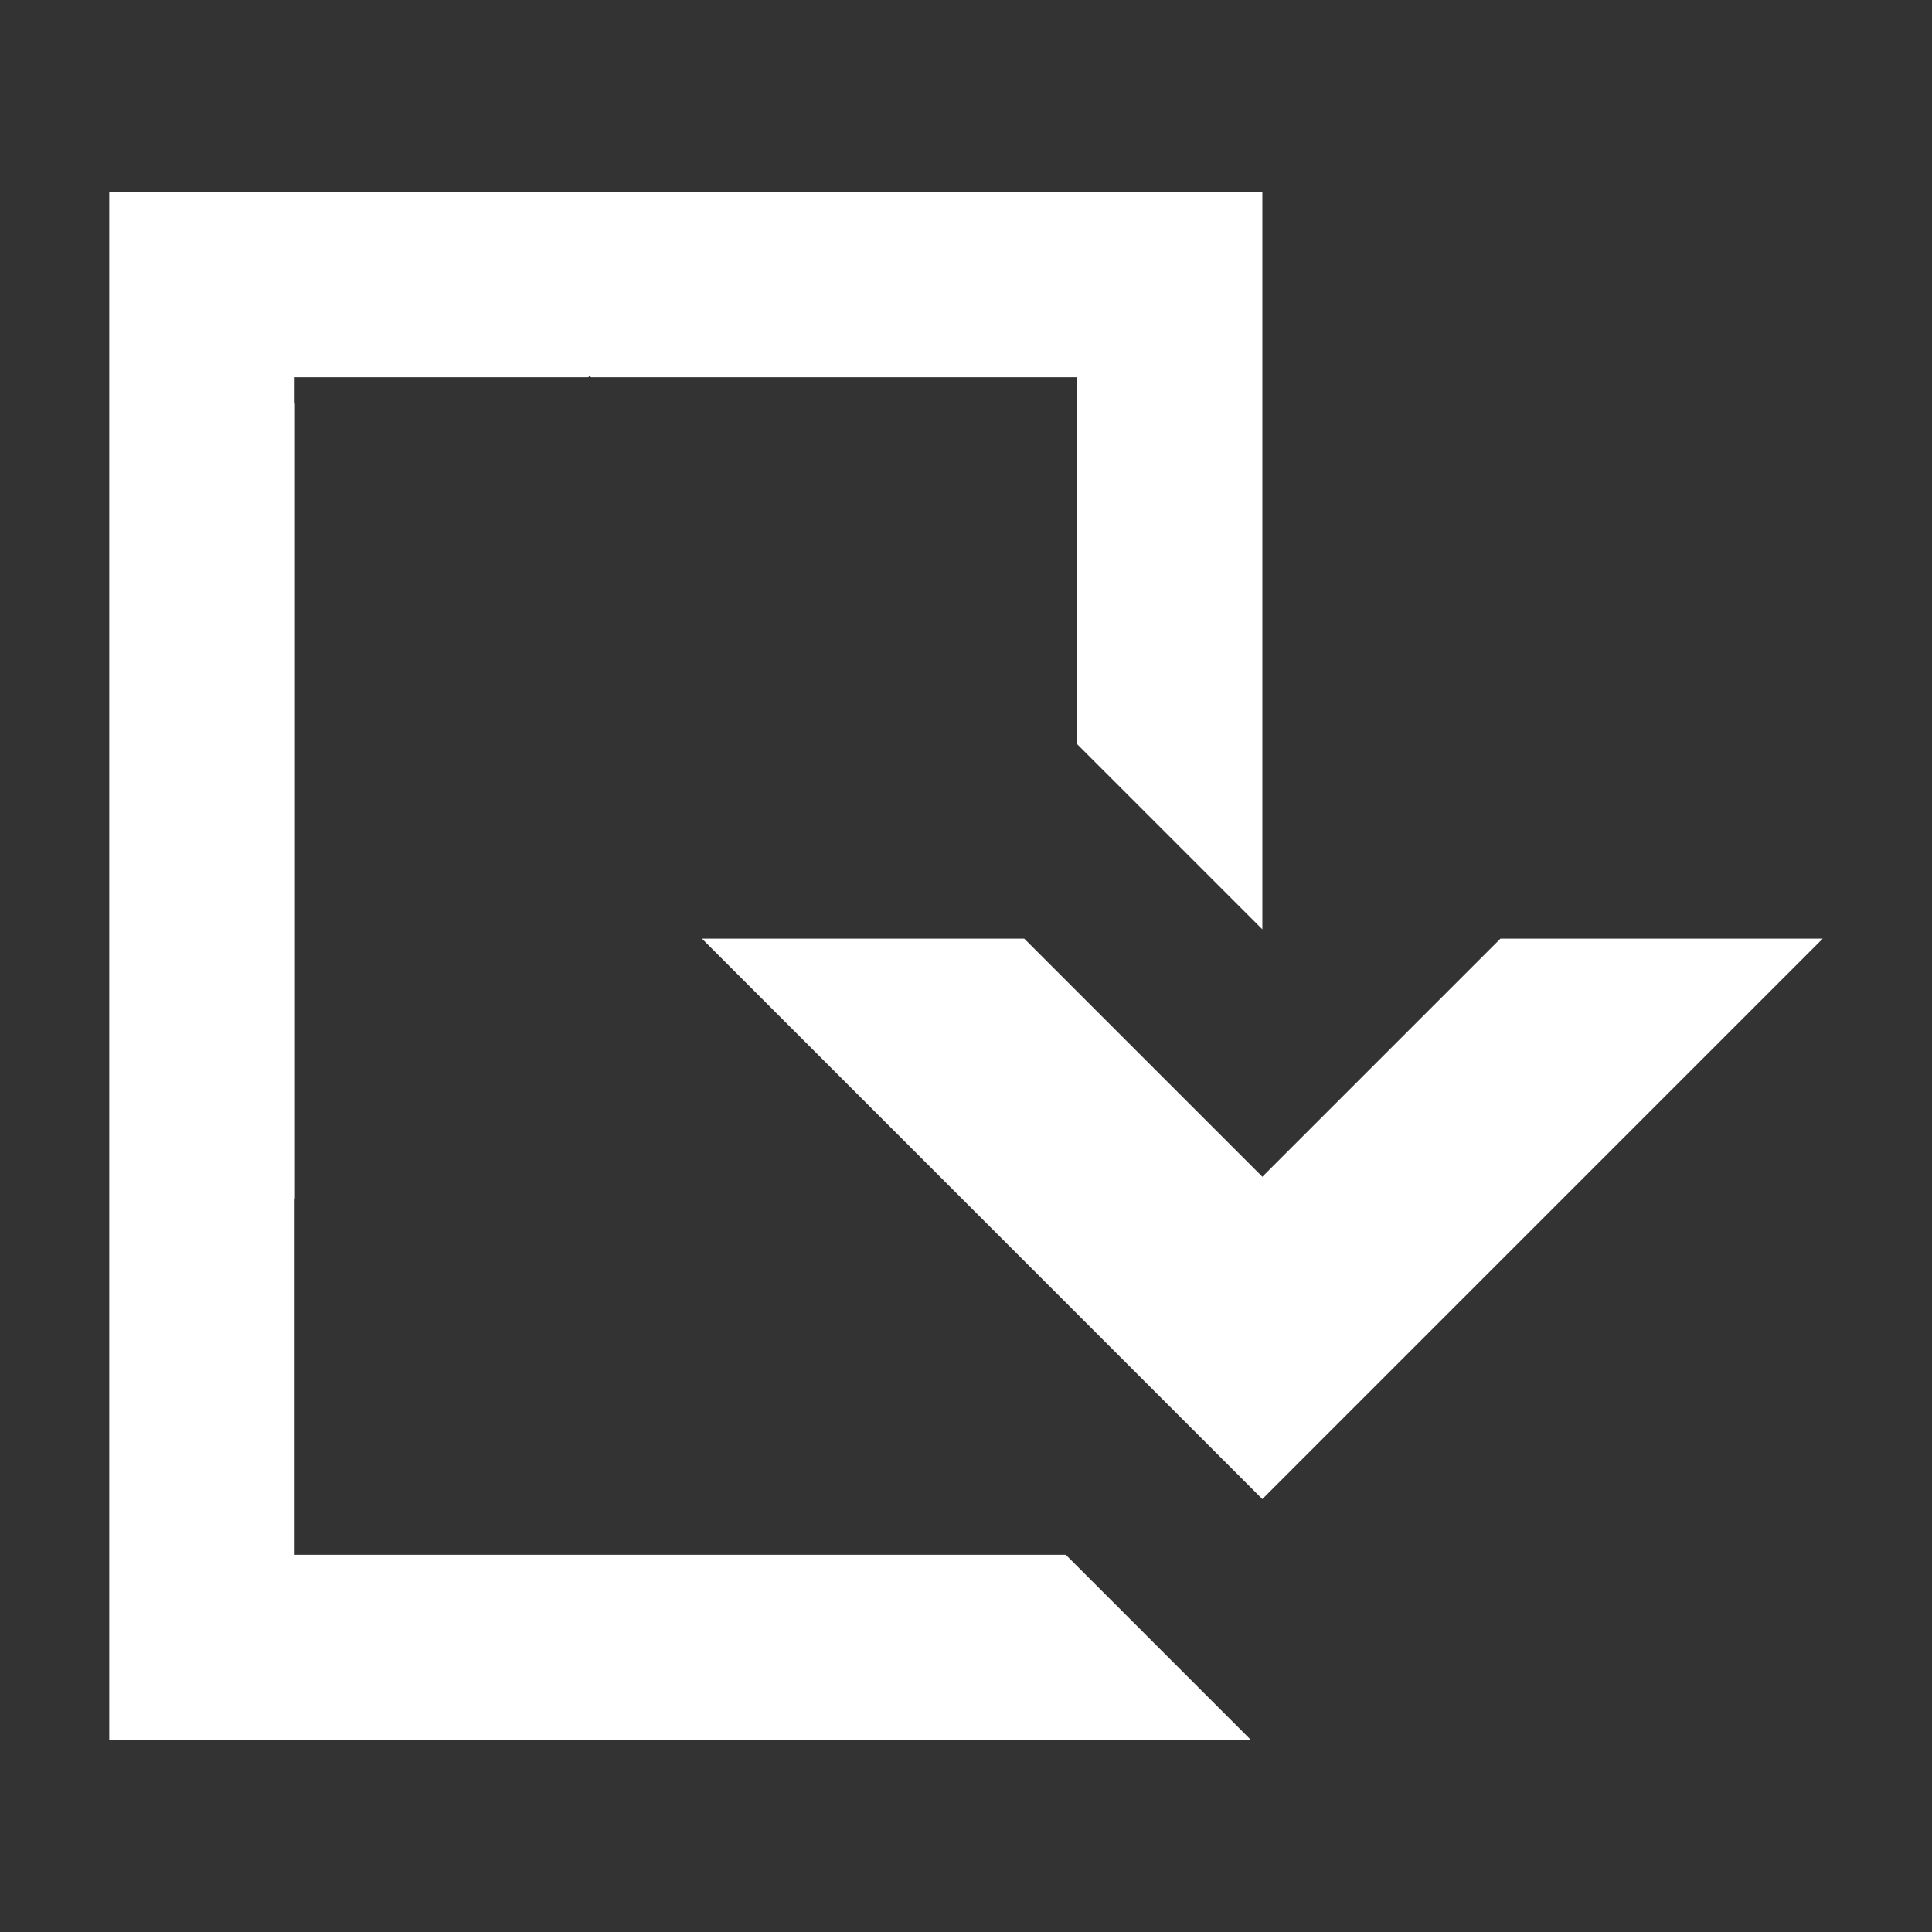
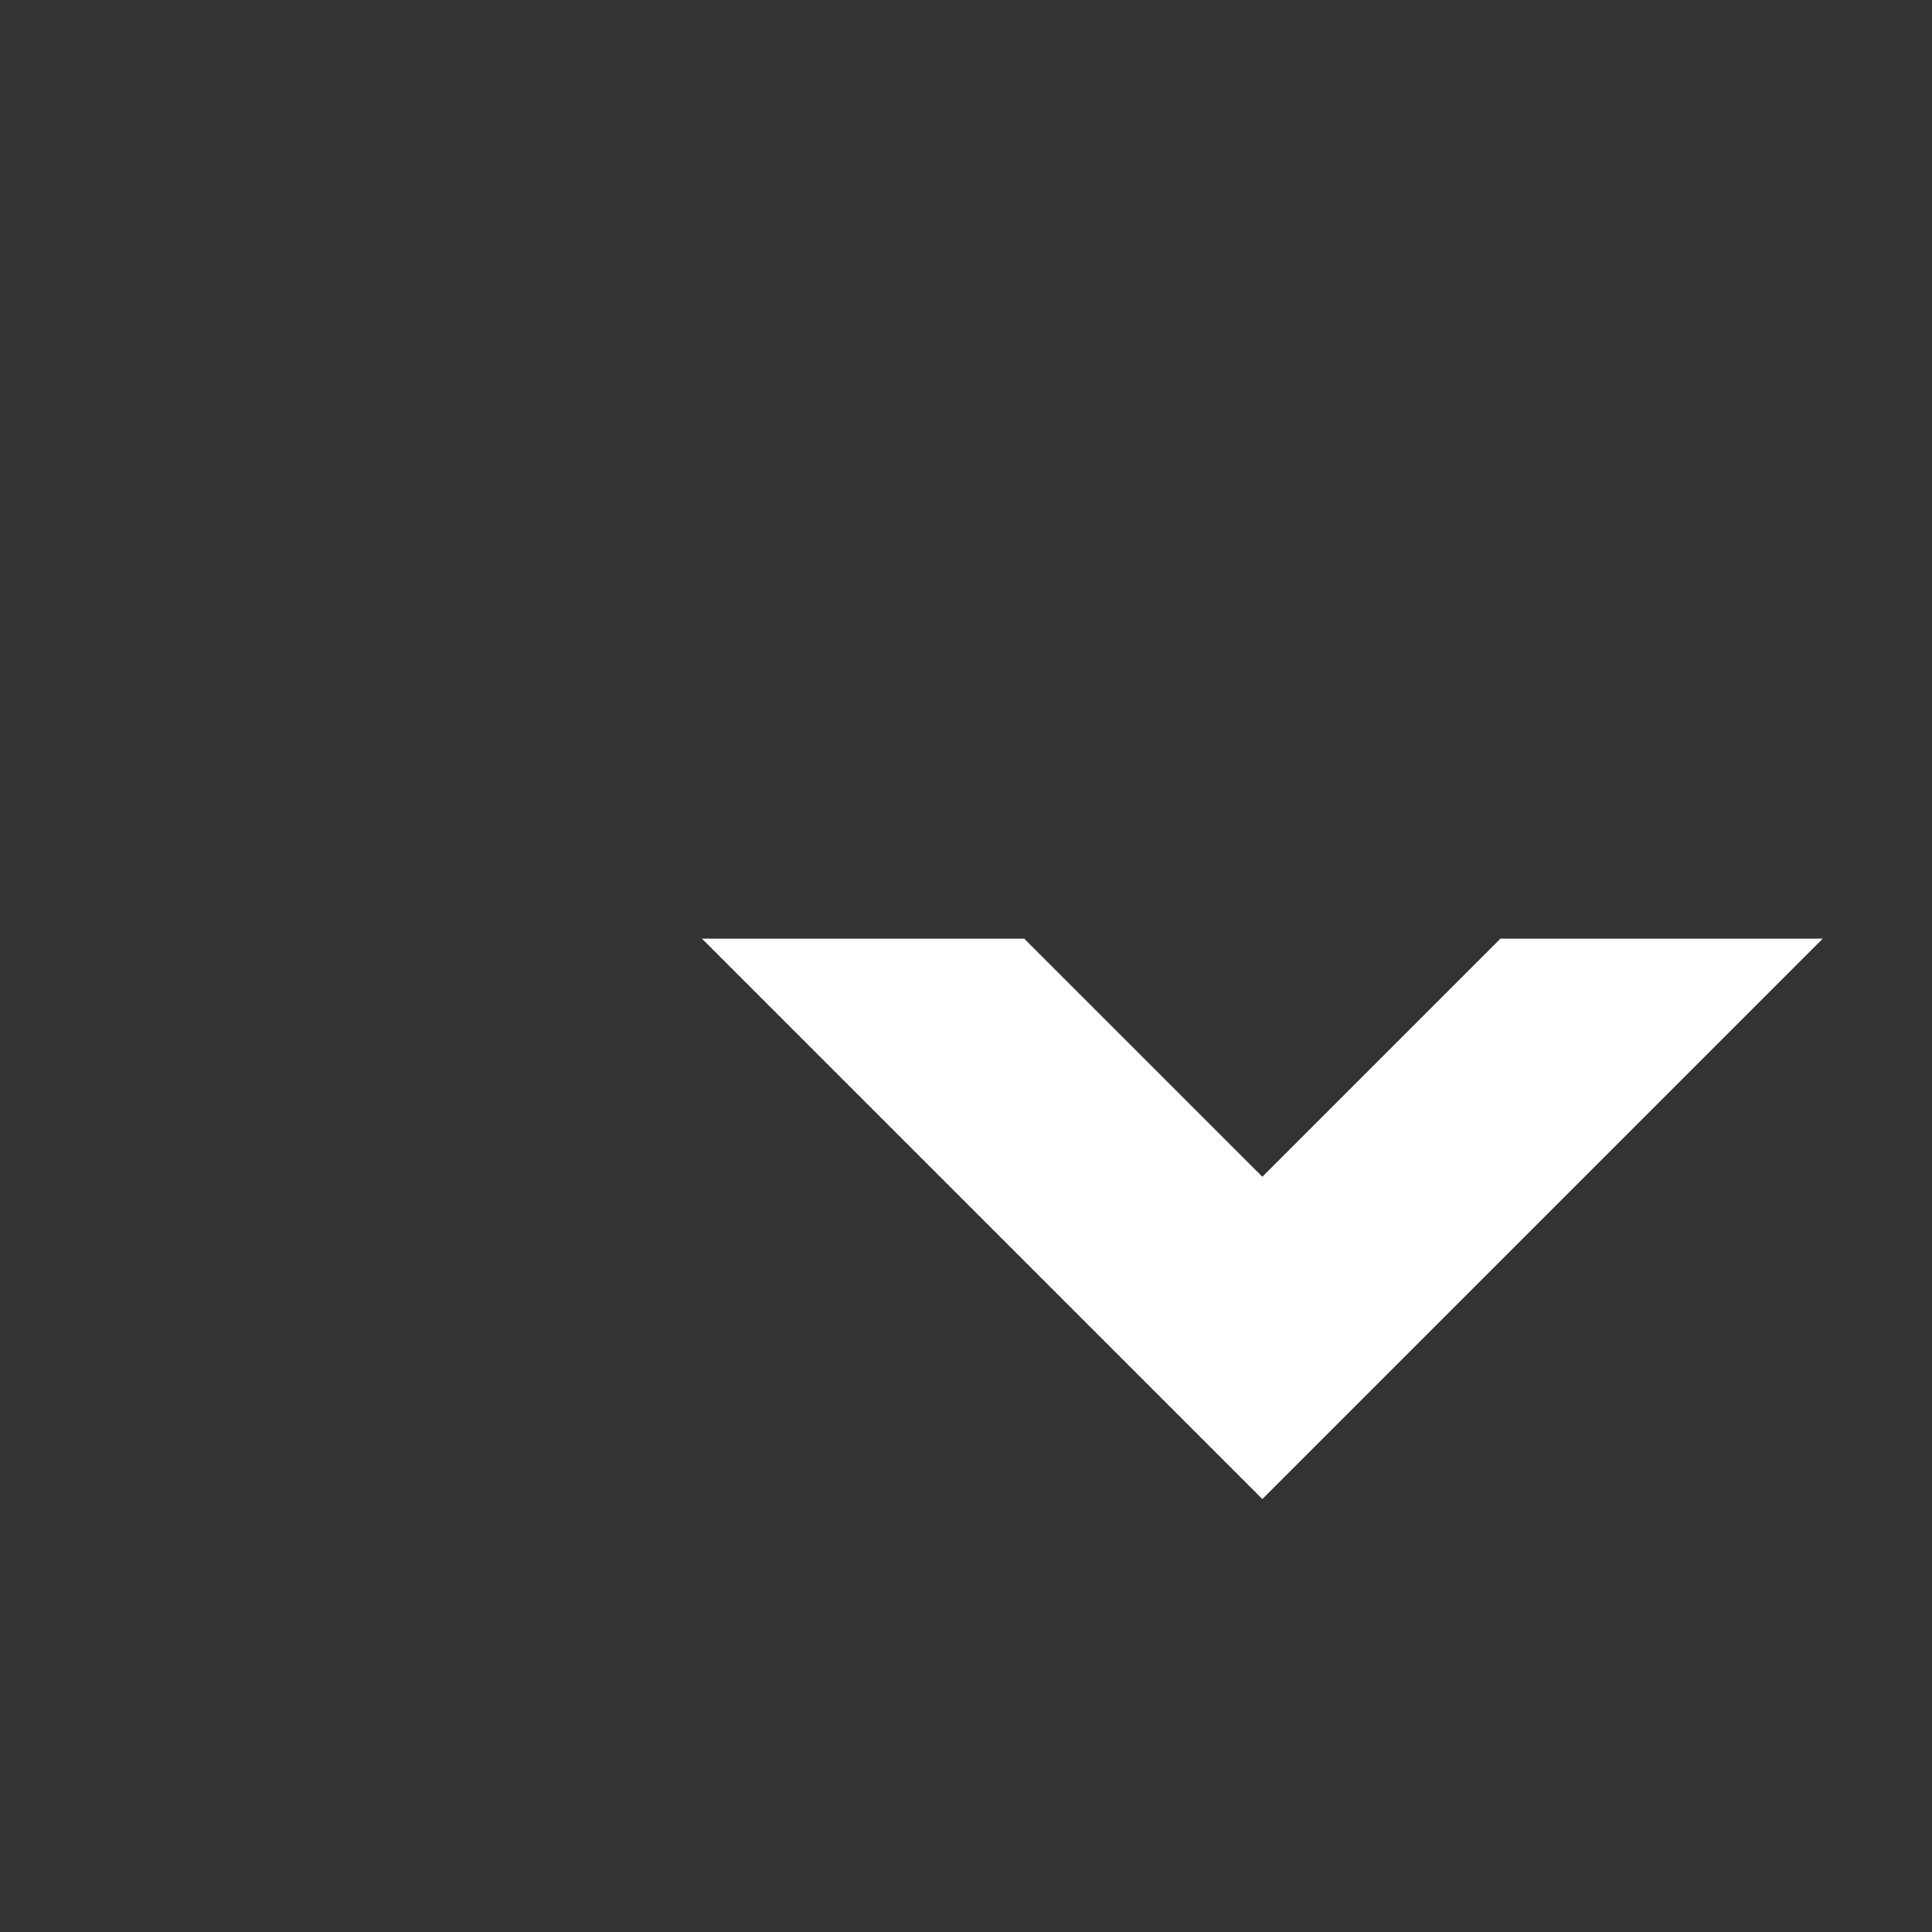
<svg xmlns="http://www.w3.org/2000/svg" id="a" data-name="Layer 1" width="140" height="140" viewBox="0 0 140 140">
  <rect x="0" y="0" width="140" height="140" fill="#333333" stroke="none" />
-   <polygon points="77.231 112.665 21.349 112.665 21.349 86.836 21.37 86.857 21.37 67.835 21.37 39.726 21.37 29.231 21.349 29.251 21.349 27.335 42.63 27.335 42.727 27.238 42.824 27.335 78.023 27.335 78.023 53.893 91.475 67.344 91.475 13.902 35.639 13.902 35.639 13.902 7.917 13.902 7.917 38.14 7.917 73.385 7.917 126.098 90.663 126.098 77.231 112.665" fill="#fff" stroke-width="0" />
  <polygon points="108.729 68.018 91.475 85.272 74.219 68.018 50.866 68.018 91.475 108.627 132.083 68.018 108.729 68.018" fill="#fff" stroke-width="0" />
</svg>